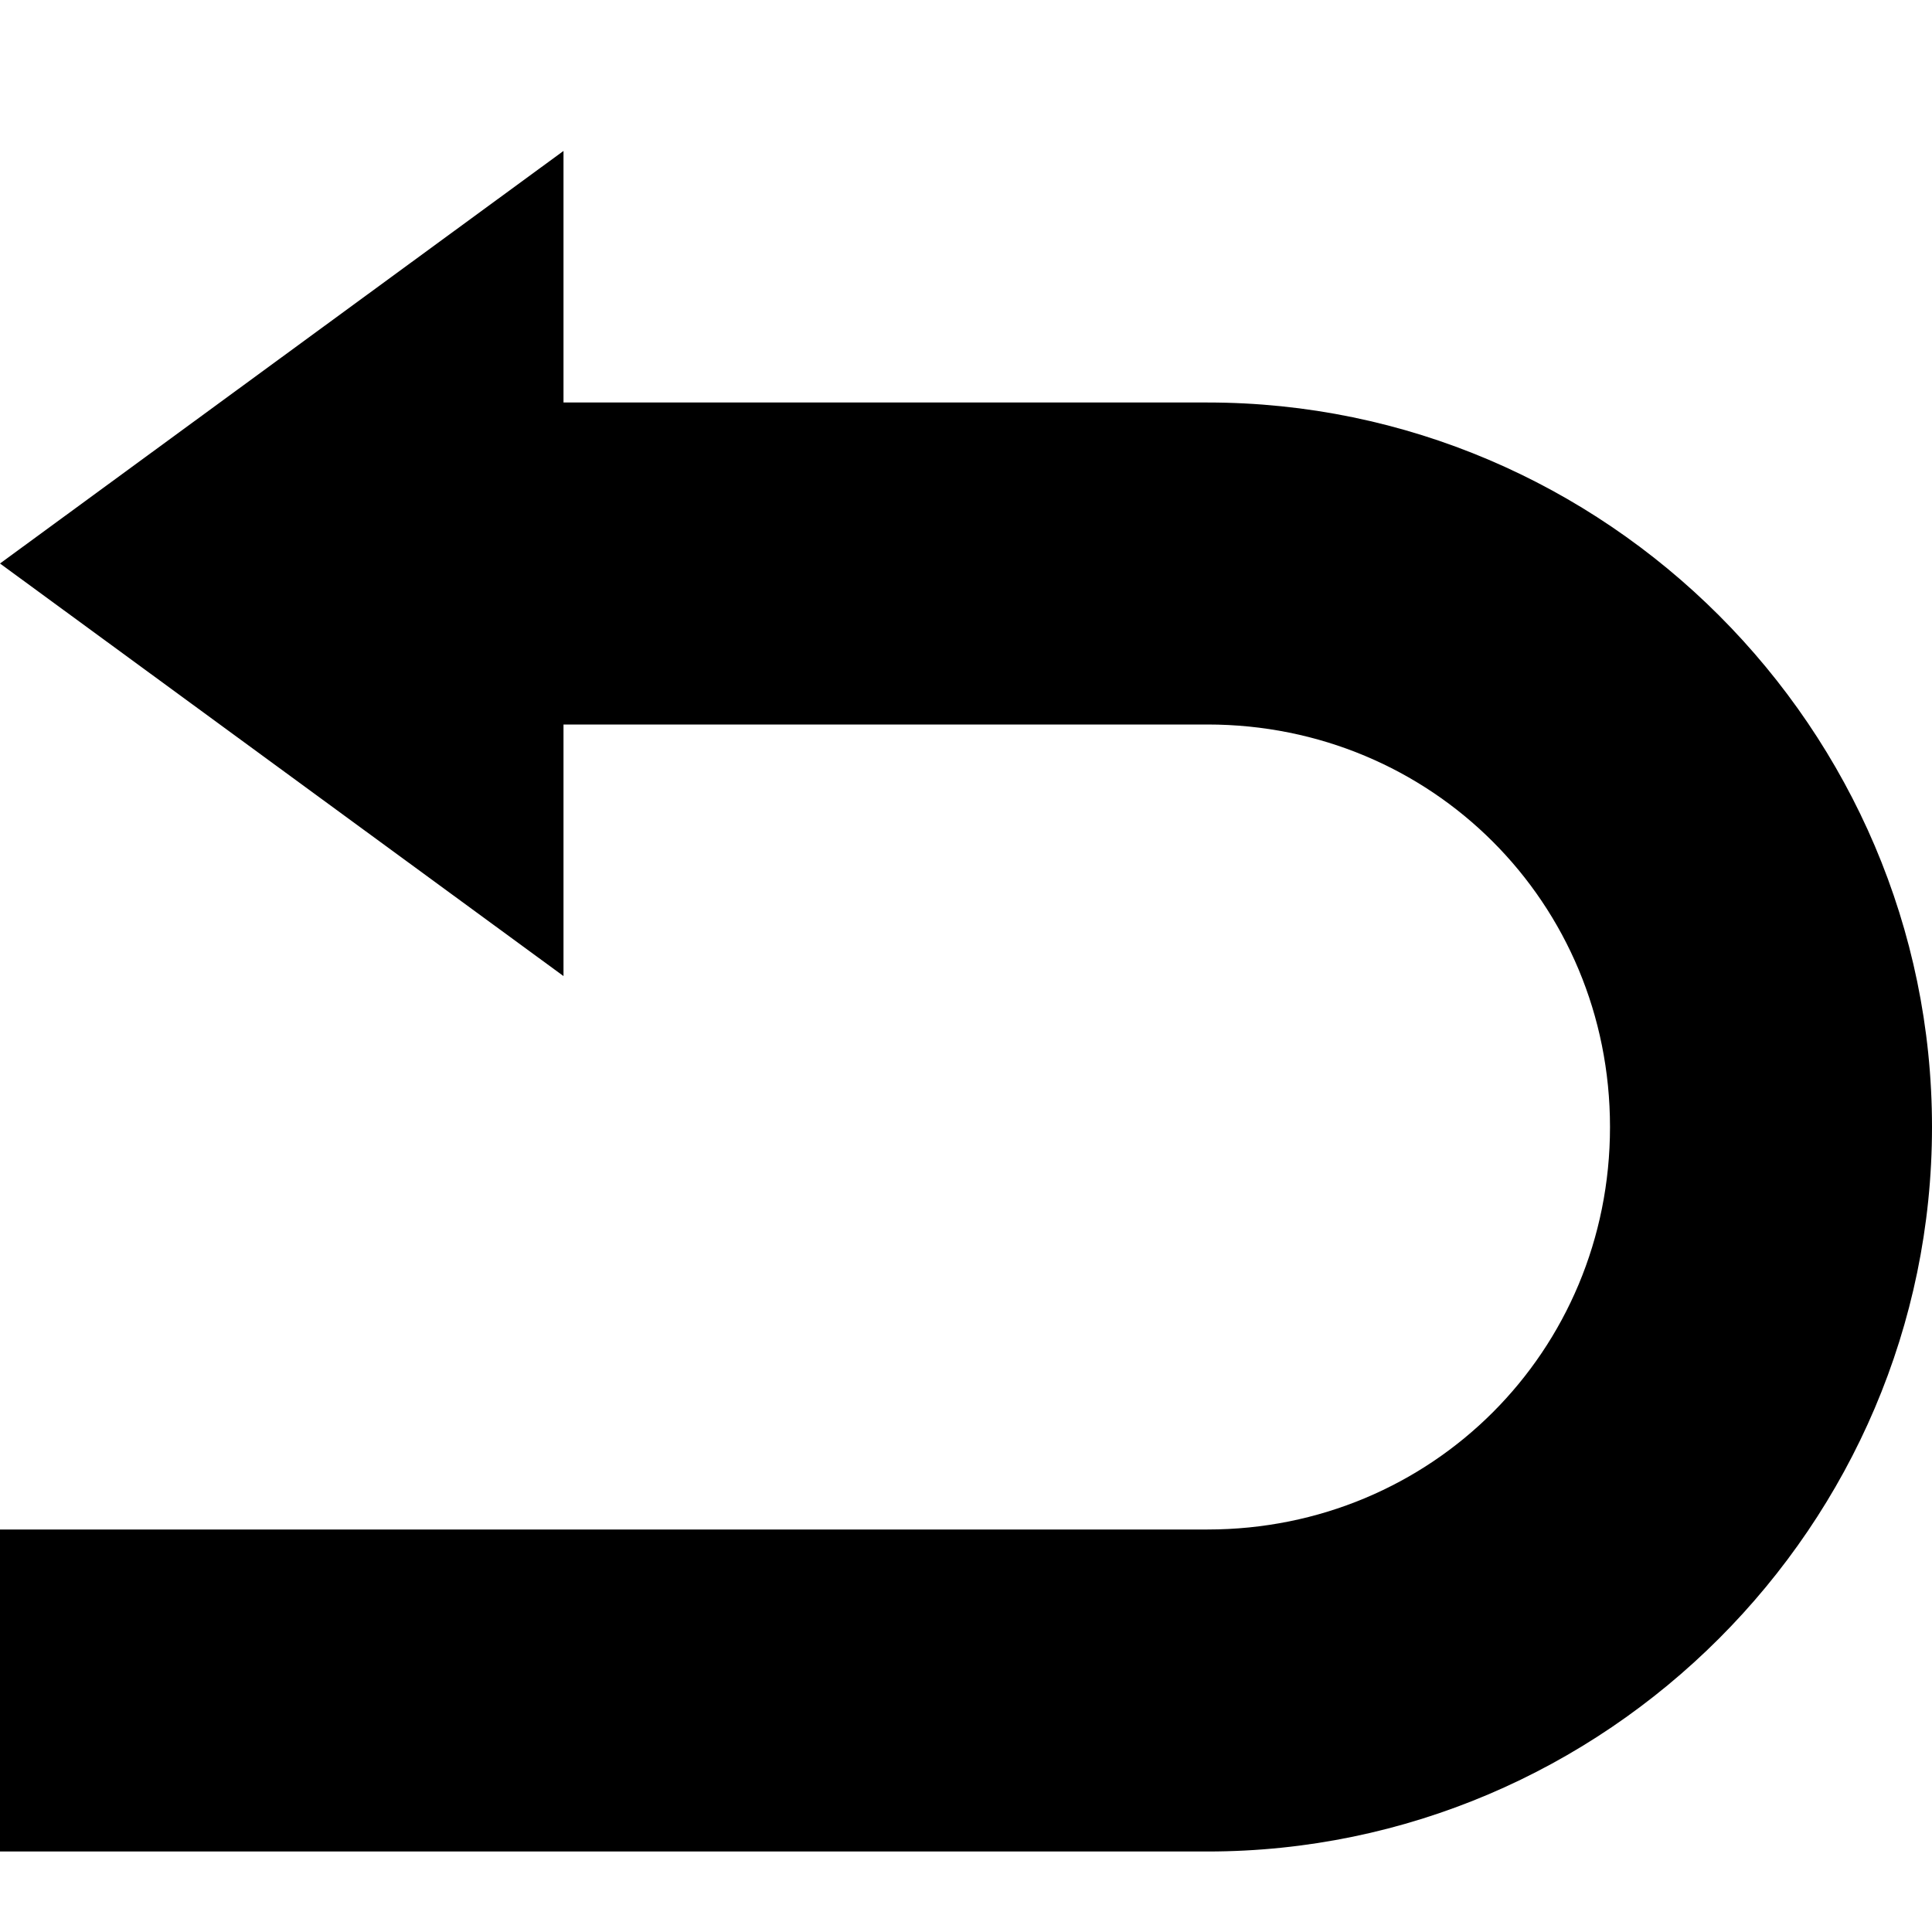
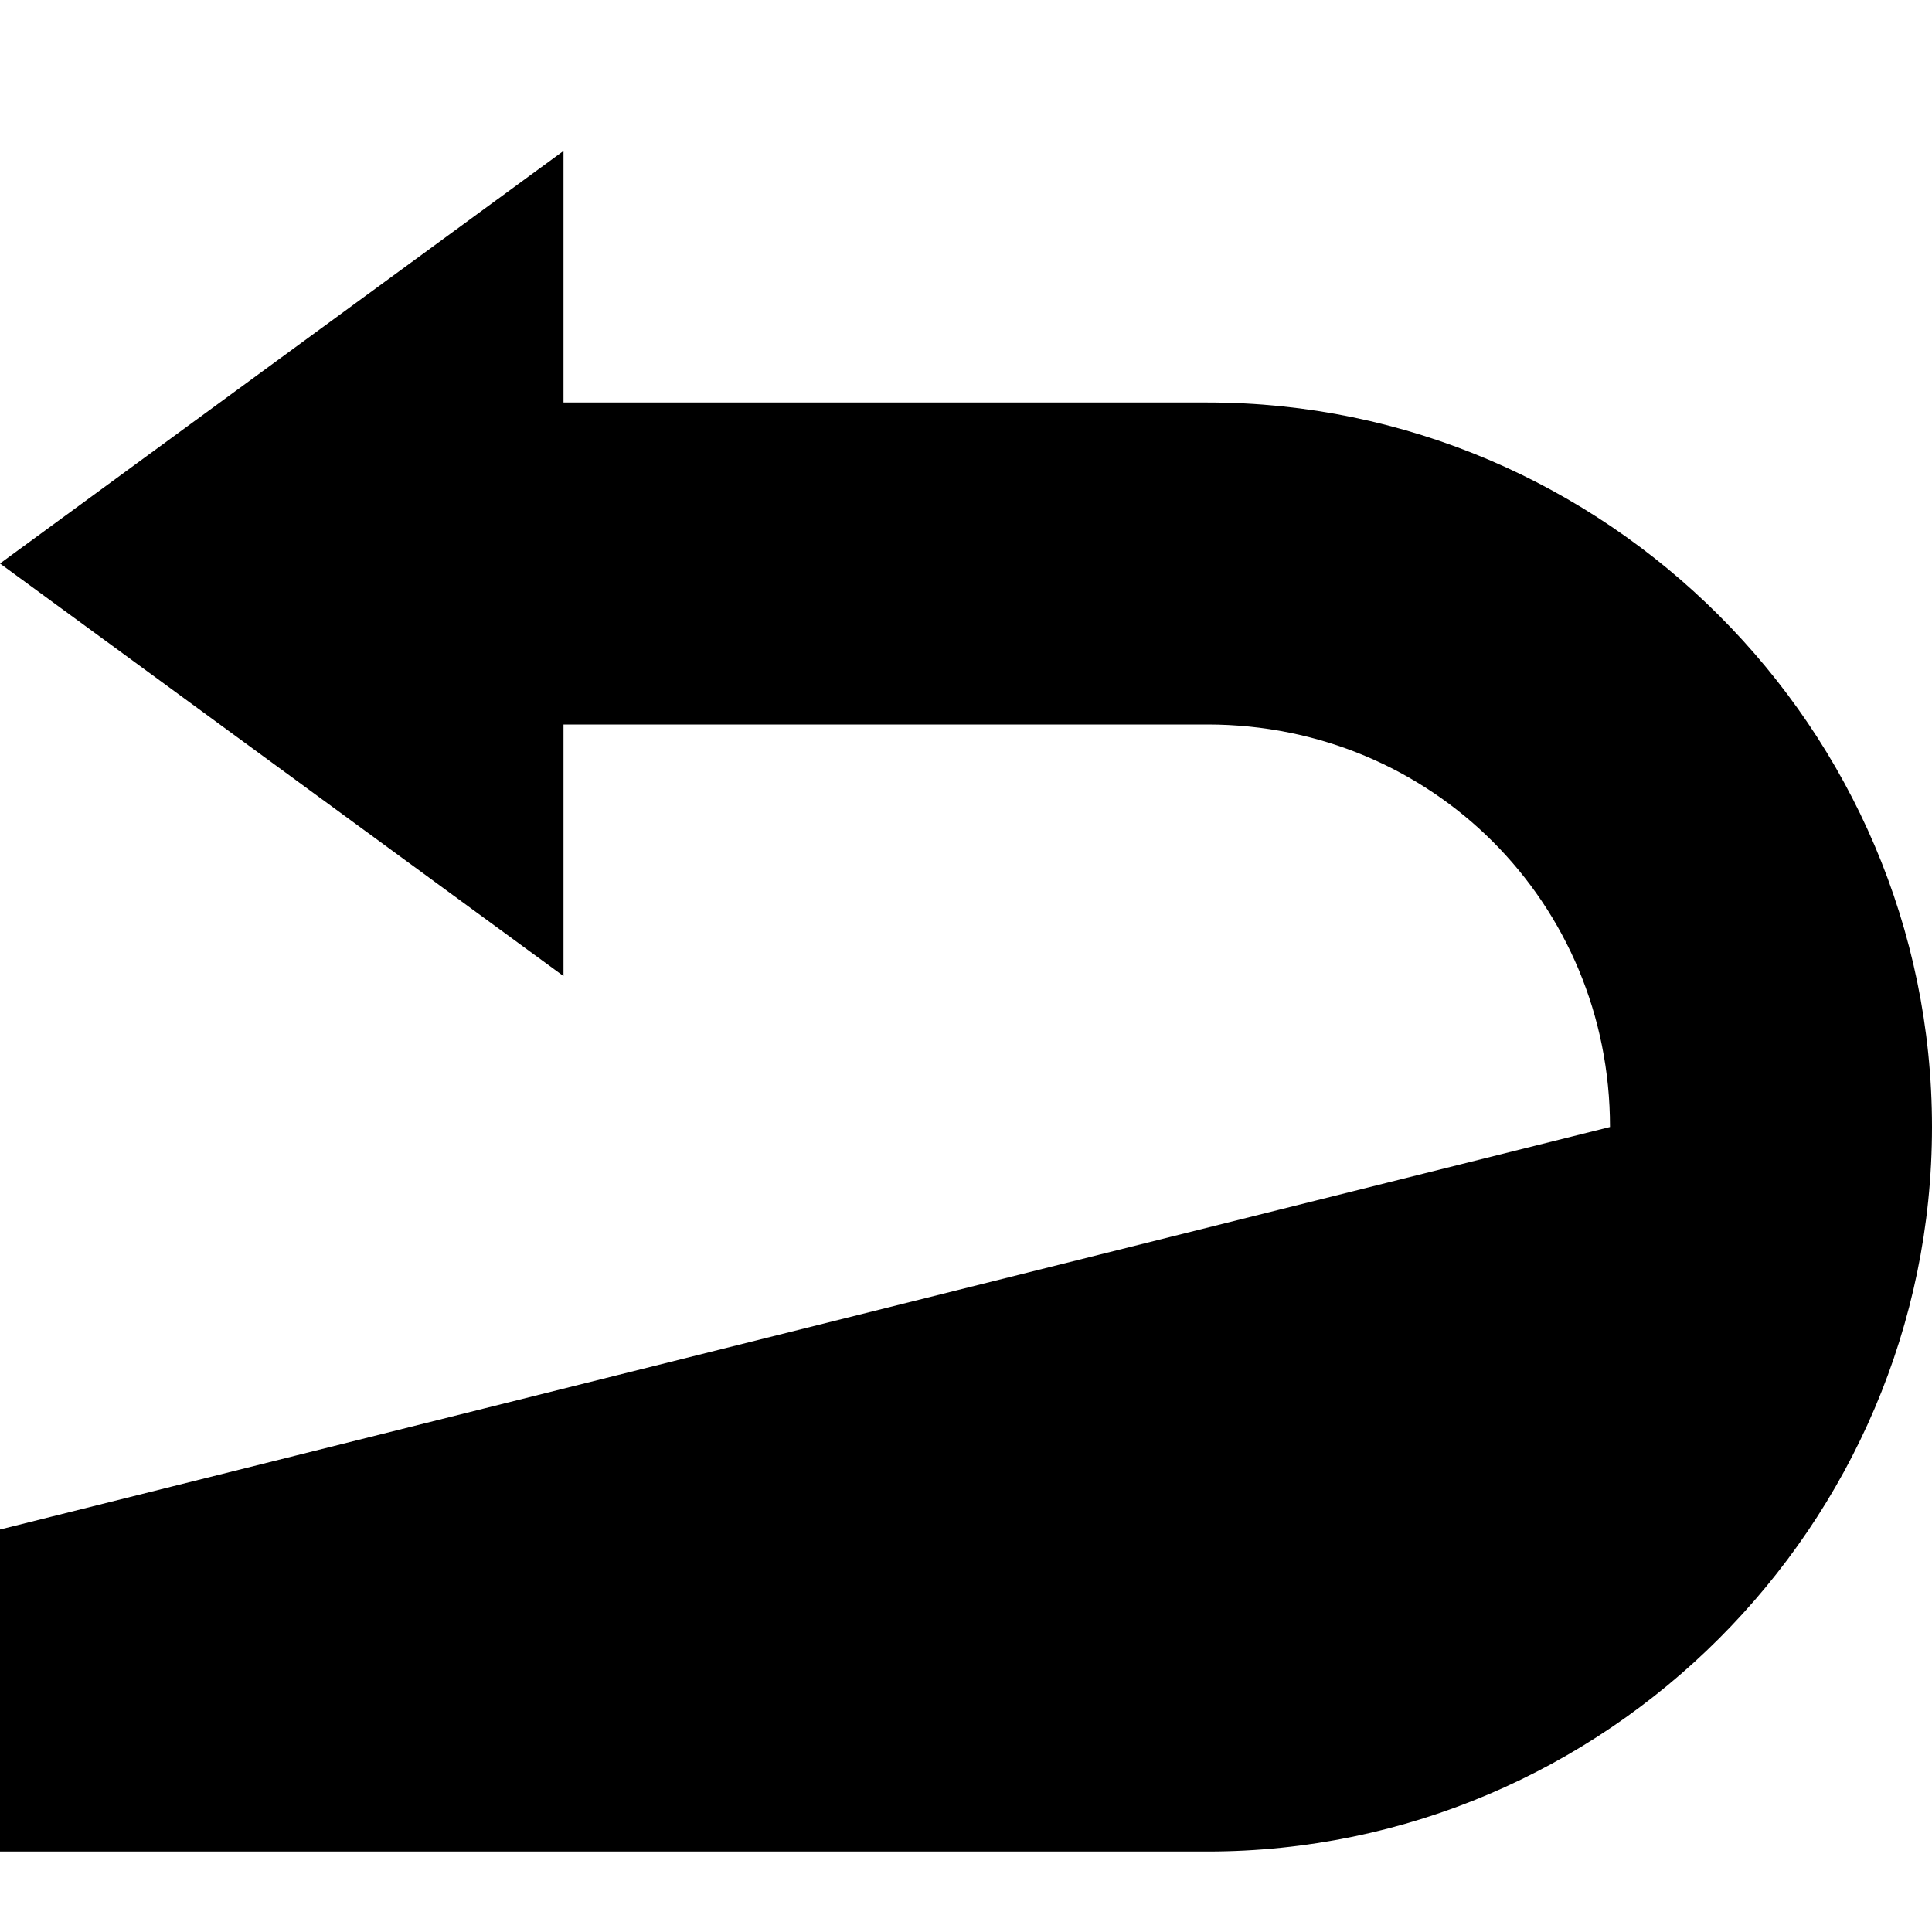
<svg xmlns="http://www.w3.org/2000/svg" viewBox="0 0 24 24">
-   <path d="M7 1.875L0 7L7 12.125L7 9L15 9C17.785 9 20 11.215 20 14C20 16.785 17.785 19 15 19L0 19L0 23L15 23C19.945 23 24 18.945 24 14C24 9.055 19.945 5 15 5L7 5Z" />
+   <path d="M7 1.875L0 7L7 12.125L7 9L15 9C17.785 9 20 11.215 20 14L0 19L0 23L15 23C19.945 23 24 18.945 24 14C24 9.055 19.945 5 15 5L7 5Z" />
</svg>